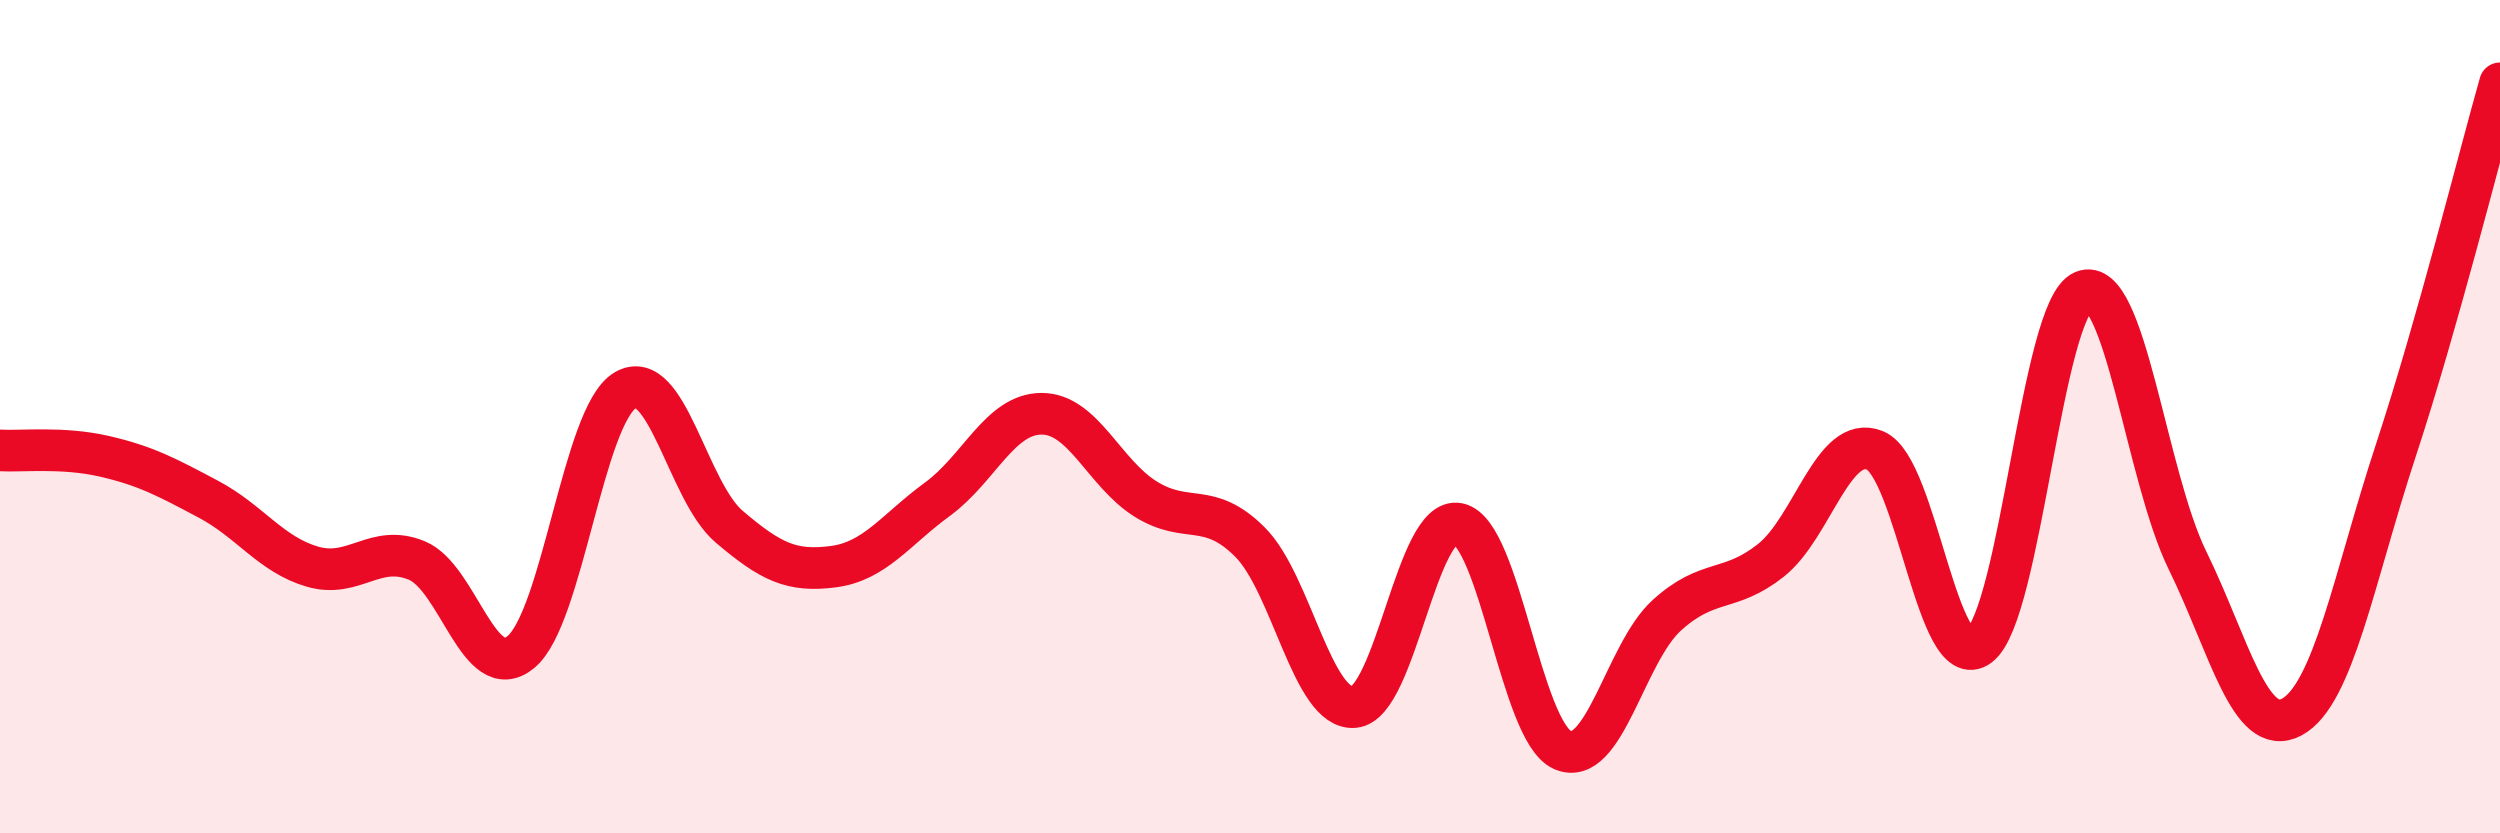
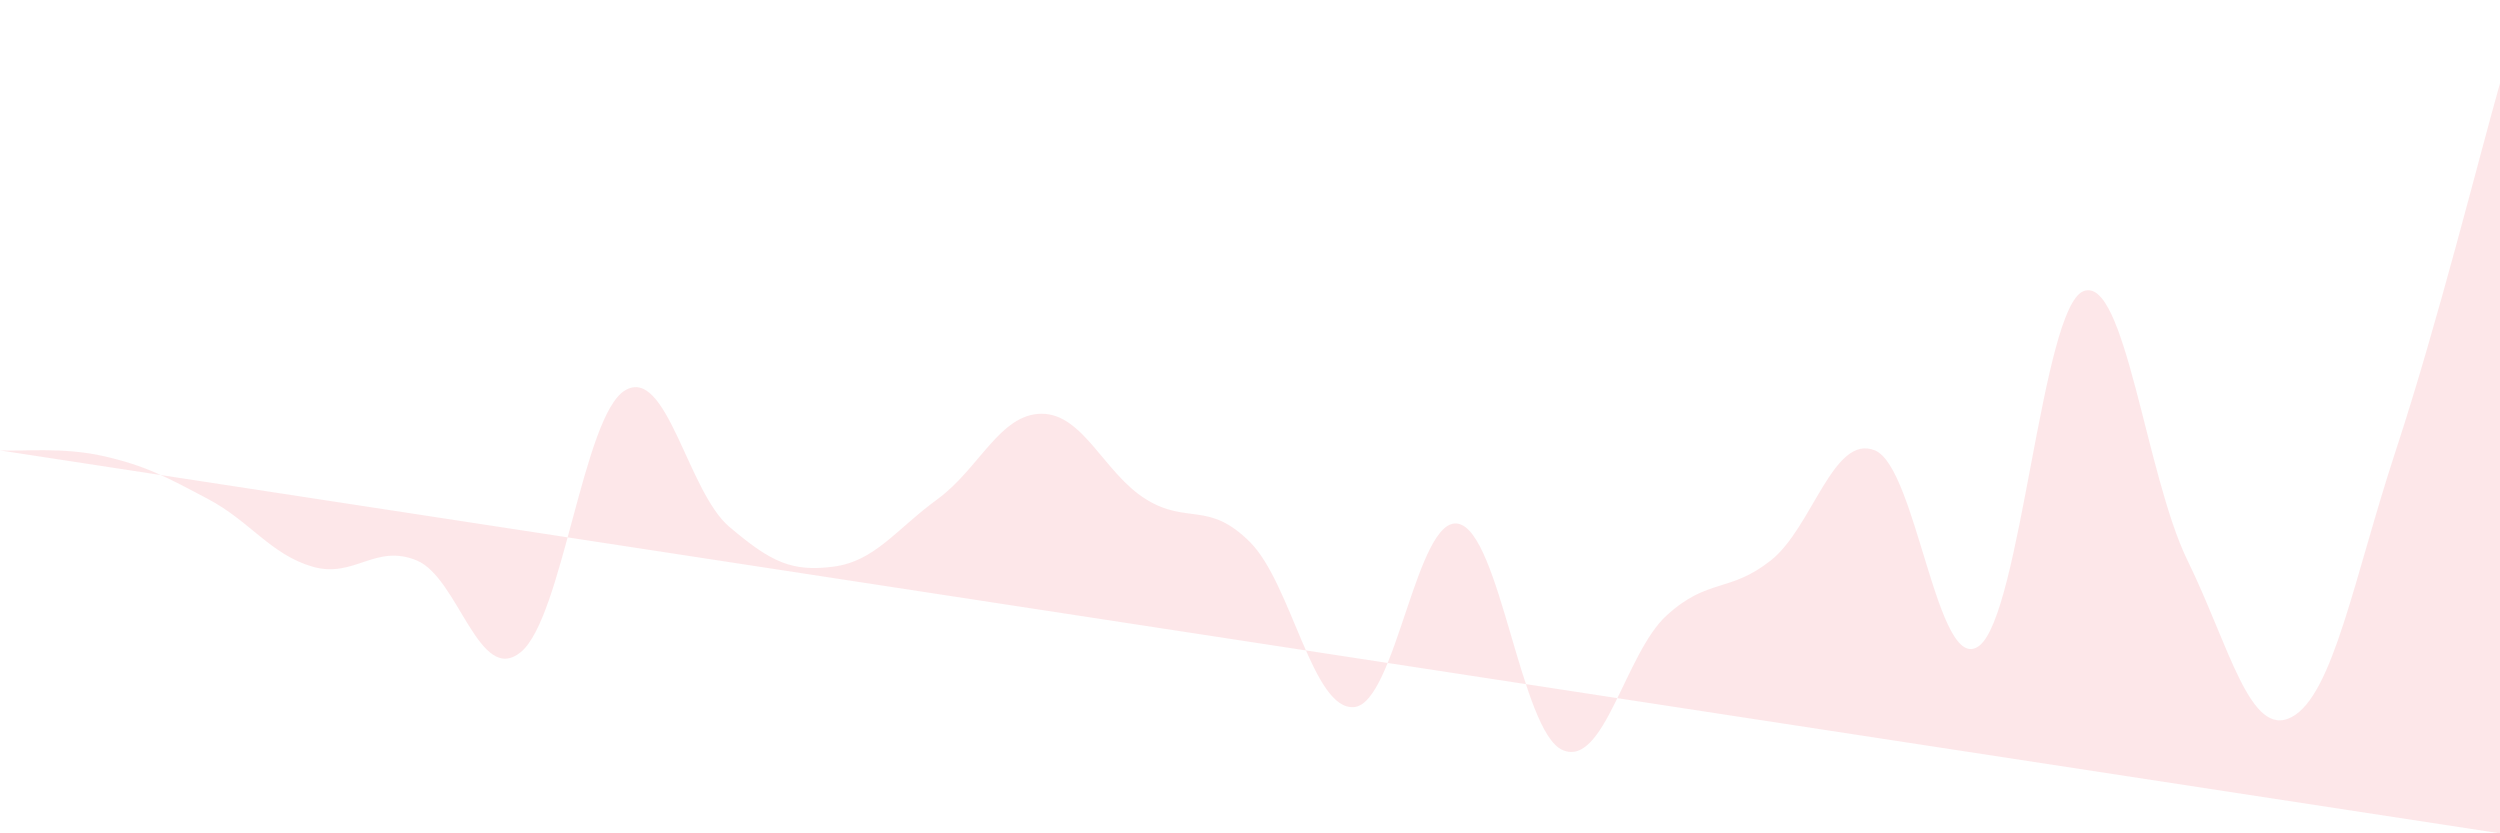
<svg xmlns="http://www.w3.org/2000/svg" width="60" height="20" viewBox="0 0 60 20">
-   <path d="M 0,10.81 C 0.5,10.84 1.5,10.72 2.5,10.95 C 3.5,11.18 4,11.45 5,11.98 C 6,12.51 6.5,13.31 7.5,13.6 C 8.5,13.89 9,13.04 10,13.45 C 11,13.86 11.5,16.47 12.5,15.65 C 13.5,14.83 14,9.97 15,9.37 C 16,8.77 16.5,11.79 17.5,12.64 C 18.5,13.49 19,13.73 20,13.6 C 21,13.47 21.5,12.71 22.5,11.98 C 23.5,11.25 24,9.93 25,9.93 C 26,9.93 26.5,11.36 27.5,11.98 C 28.5,12.6 29,12.01 30,13.01 C 31,14.01 31.5,17.06 32.5,16.97 C 33.5,16.88 34,12.36 35,12.57 C 36,12.78 36.5,17.56 37.5,18 C 38.5,18.44 39,15.68 40,14.77 C 41,13.86 41.5,14.24 42.5,13.45 C 43.5,12.66 44,10.4 45,10.81 C 46,11.22 46.5,16.26 47.5,15.5 C 48.5,14.74 49,7.4 50,6.99 C 51,6.58 51.5,11.41 52.5,13.45 C 53.5,15.49 54,17.74 55,17.21 C 56,16.68 56.5,13.85 57.5,10.81 C 58.5,7.77 59.5,3.76 60,2L60 20L0 20Z" fill="#EB0A25" opacity="0.1" stroke-linecap="round" stroke-linejoin="round" />
-   <path d="M 0,10.81 C 0.5,10.84 1.5,10.72 2.5,10.95 C 3.5,11.18 4,11.45 5,11.98 C 6,12.51 6.5,13.31 7.5,13.6 C 8.5,13.89 9,13.04 10,13.45 C 11,13.86 11.5,16.47 12.5,15.65 C 13.5,14.83 14,9.97 15,9.37 C 16,8.77 16.5,11.79 17.5,12.64 C 18.5,13.49 19,13.73 20,13.6 C 21,13.47 21.5,12.71 22.5,11.98 C 23.5,11.25 24,9.93 25,9.93 C 26,9.93 26.5,11.36 27.5,11.98 C 28.5,12.6 29,12.01 30,13.01 C 31,14.01 31.5,17.06 32.5,16.97 C 33.5,16.88 34,12.36 35,12.57 C 36,12.78 36.5,17.56 37.5,18 C 38.5,18.44 39,15.68 40,14.77 C 41,13.86 41.5,14.24 42.5,13.45 C 43.5,12.66 44,10.4 45,10.81 C 46,11.22 46.5,16.26 47.5,15.5 C 48.5,14.74 49,7.4 50,6.99 C 51,6.58 51.5,11.41 52.5,13.45 C 53.5,15.49 54,17.74 55,17.21 C 56,16.68 56.5,13.85 57.5,10.81 C 58.5,7.77 59.5,3.76 60,2" stroke="#EB0A25" stroke-width="1" fill="none" stroke-linecap="round" stroke-linejoin="round" />
+   <path d="M 0,10.81 C 0.5,10.84 1.5,10.72 2.5,10.95 C 3.5,11.18 4,11.45 5,11.98 C 6,12.51 6.5,13.31 7.5,13.6 C 8.5,13.89 9,13.04 10,13.45 C 11,13.86 11.5,16.47 12.5,15.65 C 13.5,14.83 14,9.97 15,9.37 C 16,8.77 16.5,11.79 17.5,12.64 C 18.5,13.49 19,13.73 20,13.6 C 21,13.47 21.5,12.71 22.5,11.98 C 23.5,11.25 24,9.93 25,9.93 C 26,9.93 26.5,11.36 27.5,11.98 C 28.5,12.6 29,12.01 30,13.01 C 31,14.01 31.5,17.06 32.5,16.97 C 33.5,16.88 34,12.36 35,12.57 C 36,12.78 36.5,17.56 37.5,18 C 38.5,18.44 39,15.68 40,14.77 C 41,13.86 41.5,14.24 42.5,13.45 C 43.5,12.66 44,10.4 45,10.81 C 46,11.22 46.5,16.26 47.5,15.5 C 48.5,14.74 49,7.4 50,6.99 C 51,6.58 51.5,11.41 52.5,13.45 C 53.5,15.49 54,17.74 55,17.21 C 56,16.68 56.5,13.85 57.5,10.81 C 58.5,7.77 59.5,3.76 60,2L60 20Z" fill="#EB0A25" opacity="0.1" stroke-linecap="round" stroke-linejoin="round" />
</svg>